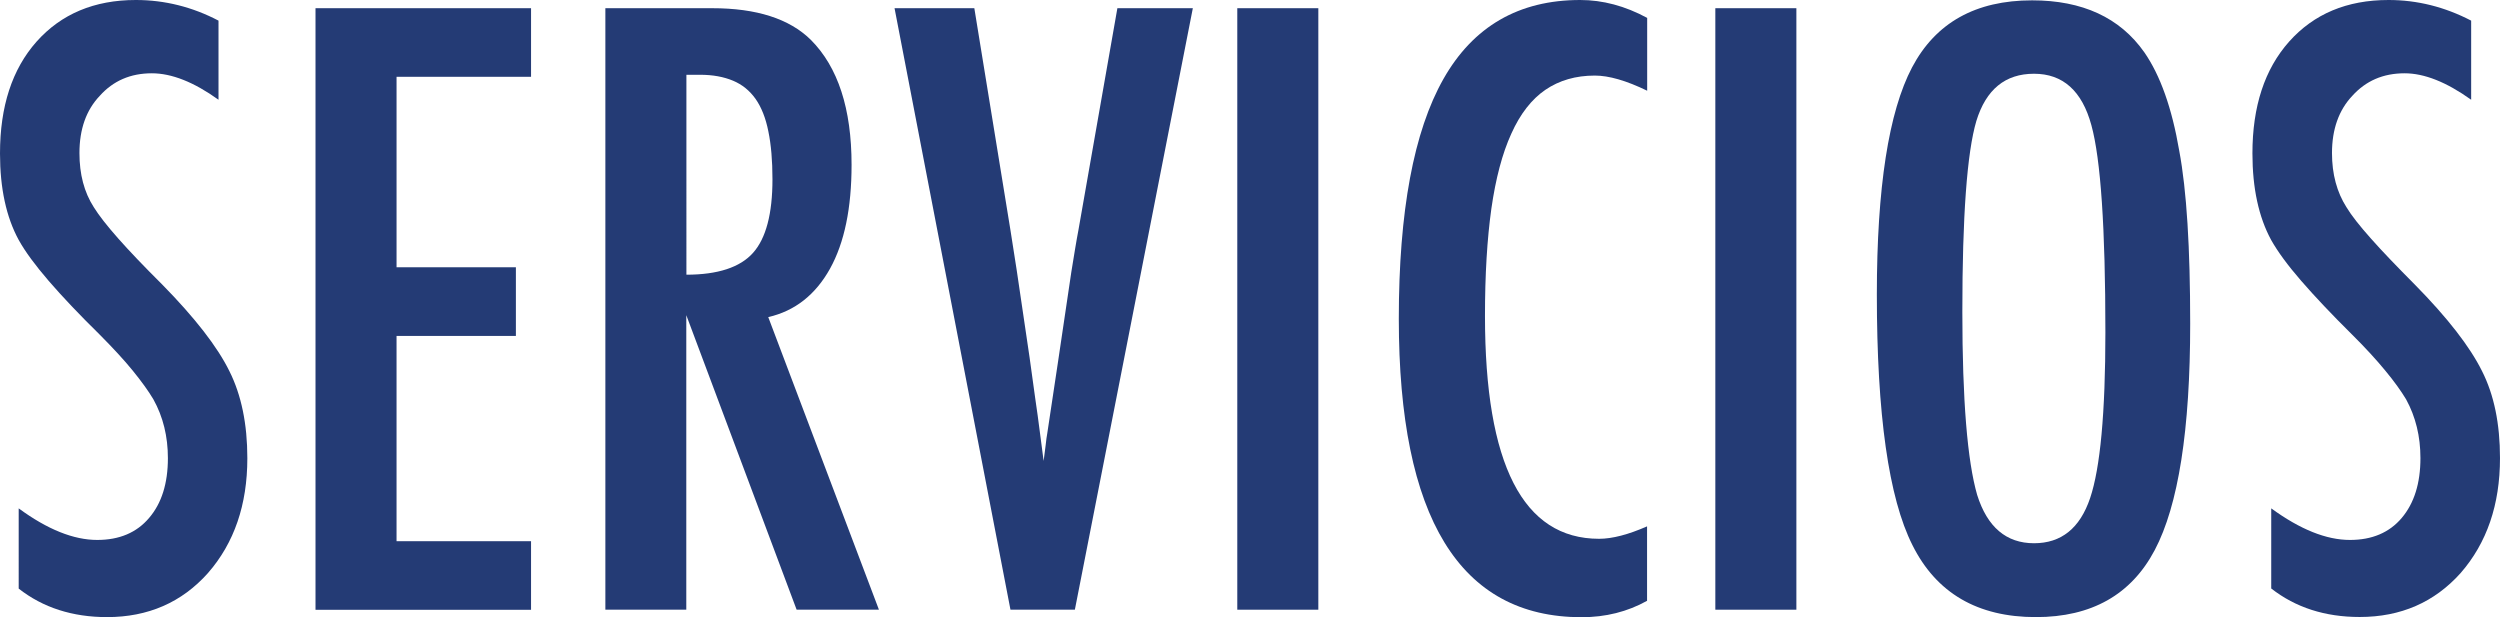
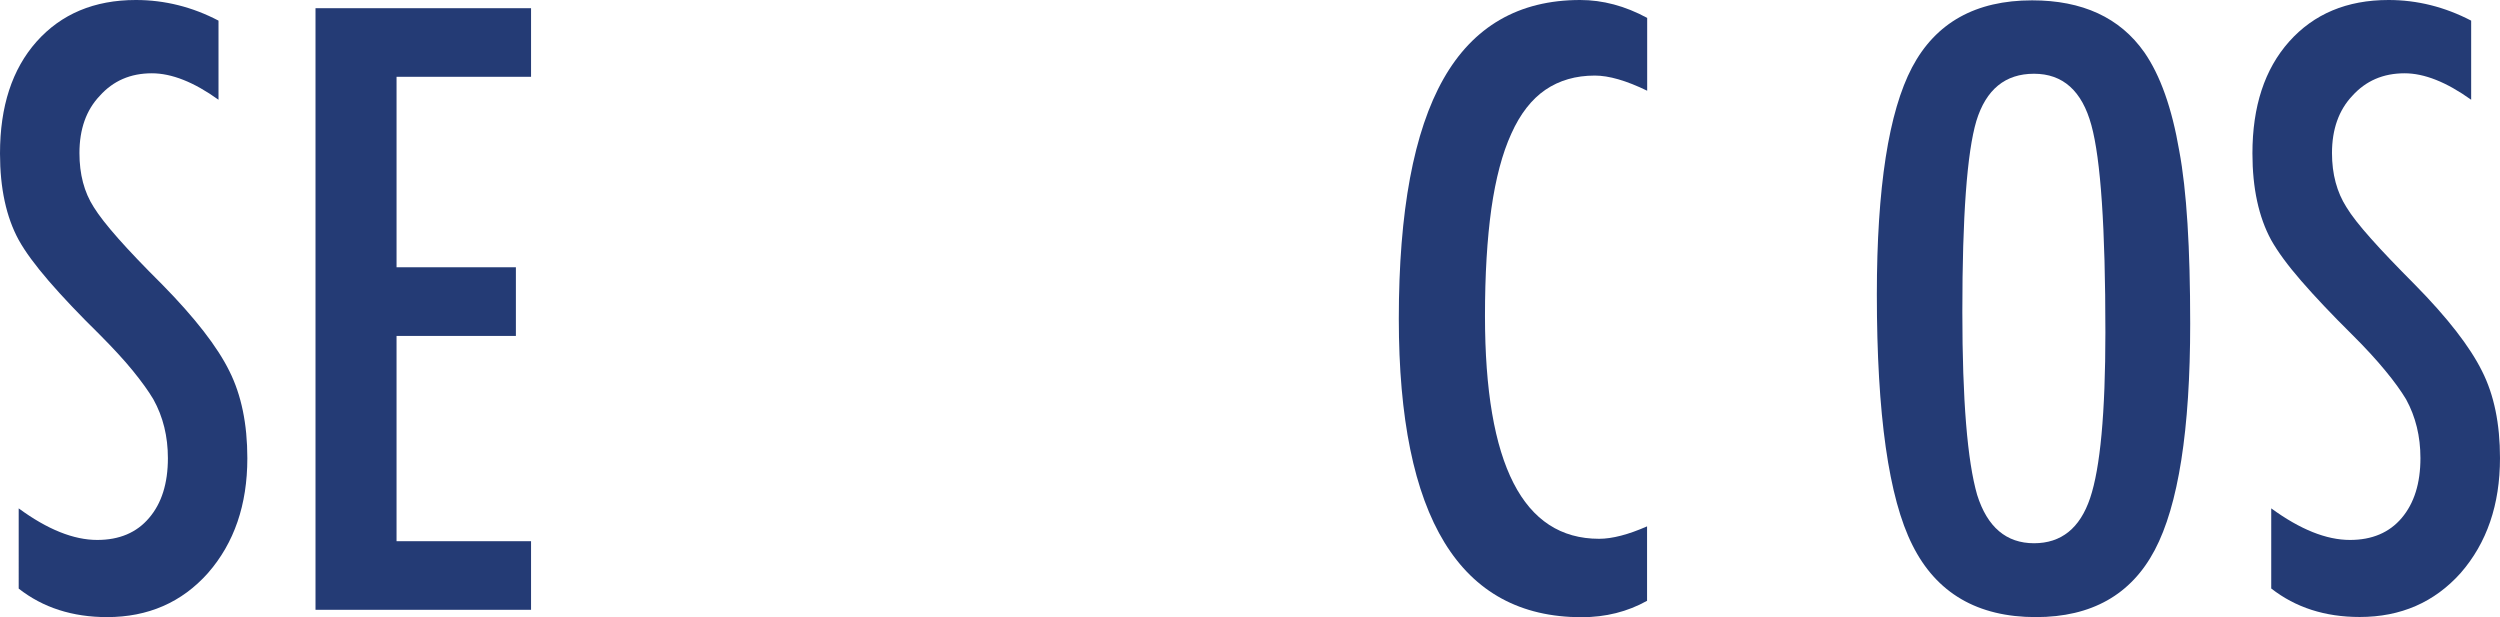
<svg xmlns="http://www.w3.org/2000/svg" version="1.1" x="0px" y="0px" width="21.933px" height="5.414px" viewBox="0 0 21.933 5.414" enable-background="new 0 0 21.933 5.414" xml:space="preserve">
  <defs>
</defs>
  <g>
    <path fill="#243B75" d="M1.917,0.181v0.694C1.701,0.72,1.506,0.643,1.332,0.643c-0.187,0-0.339,0.066-0.457,0.198   C0.756,0.966,0.697,1.134,0.697,1.343c0,0.185,0.041,0.343,0.126,0.475C0.867,1.889,0.938,1.98,1.037,2.092   c0.099,0.112,0.227,0.246,0.385,0.403c0.289,0.294,0.486,0.548,0.591,0.762C2.117,3.465,2.17,3.719,2.17,4.02   c0,0.408-0.115,0.744-0.346,1.008C1.595,5.285,1.299,5.414,0.939,5.414c-0.303,0-0.562-0.083-0.775-0.25V4.46   c0.252,0.185,0.482,0.277,0.689,0.277c0.194,0,0.346-0.064,0.455-0.193C1.418,4.416,1.473,4.241,1.473,4.02   c0-0.191-0.042-0.363-0.127-0.516C1.303,3.431,1.242,3.347,1.165,3.252c-0.077-0.095-0.175-0.2-0.29-0.316   c-0.181-0.178-0.33-0.335-0.448-0.472S0.221,2.208,0.164,2.105C0.055,1.905,0,1.652,0,1.347c0-0.413,0.106-0.739,0.32-0.981   C0.537,0.122,0.828,0,1.192,0C1.445,0,1.688,0.061,1.917,0.181z" />
-     <path fill="#243B75" d="M2.768,0.072h1.891v0.602h-1.18v1.671h1.047v0.602H3.479v1.801h1.18v0.602H2.768V0.072z" />
-     <path fill="#243B75" d="M5.311,0.072h0.938c0.387,0,0.676,0.092,0.864,0.277c0.239,0.239,0.358,0.605,0.358,1.097   c0,0.378-0.062,0.682-0.189,0.911C7.155,2.585,6.975,2.728,6.74,2.782l0.971,2.567H6.989L6.021,2.765v2.584H5.311V0.072z    M6.021,2.41c0.276,0,0.471-0.064,0.585-0.191s0.171-0.343,0.171-0.646c0-0.164-0.012-0.304-0.036-0.42   C6.718,1.036,6.68,0.941,6.629,0.868C6.577,0.795,6.512,0.742,6.431,0.708S6.254,0.656,6.142,0.656h-0.12V2.41z" />
-     <path fill="#243B75" d="M7.848,0.072h0.7L8.865,2.02L8.92,2.372l0.113,0.766c0.018,0.13,0.035,0.249,0.049,0.355   C9.098,3.6,9.111,3.697,9.122,3.784l0.034,0.26c0.007-0.052,0.013-0.099,0.018-0.14c0.004-0.041,0.009-0.075,0.014-0.103   l0.092-0.612l0.119-0.803c0.012-0.073,0.023-0.14,0.033-0.202s0.02-0.116,0.029-0.164l0.342-1.948h0.662L9.43,5.349H8.865   L7.848,0.072z" />
-     <path fill="#243B75" d="M10.855,0.072h0.711v5.277h-0.711V0.072z" />
+     <path fill="#243B75" d="M2.768,0.072h1.891v0.602h-1.18v1.671h1.047v0.602H3.479v1.801h1.18v0.602H2.768z" />
    <path fill="#243B75" d="M14.451,0.157v0.639c-0.183-0.089-0.336-0.133-0.459-0.133c-0.168,0-0.312,0.042-0.434,0.125   c-0.121,0.083-0.221,0.211-0.299,0.385c-0.079,0.173-0.137,0.393-0.175,0.658c-0.037,0.265-0.056,0.579-0.056,0.941   c0,1.303,0.334,1.955,1.001,1.955c0.116,0,0.257-0.037,0.421-0.109v0.653c-0.172,0.096-0.363,0.144-0.574,0.144   c-1.069,0-1.604-0.873-1.604-2.618c0-0.943,0.131-1.645,0.392-2.105S13.325,0,13.863,0C14.061,0,14.257,0.052,14.451,0.157z" />
-     <path fill="#243B75" d="M15.049,0.072h0.711v5.277h-0.711V0.072z" />
    <path fill="#243B75" d="M19.215,2.84c0,0.932-0.104,1.594-0.311,1.986s-0.555,0.588-1.043,0.588c-0.512,0-0.873-0.211-1.083-0.632   c-0.208-0.413-0.312-1.145-0.312-2.198c0-0.939,0.104-1.603,0.309-1.993c0.207-0.392,0.558-0.588,1.053-0.588   c0.441,0,0.77,0.151,0.984,0.455c0.141,0.203,0.243,0.491,0.307,0.865C19.184,1.669,19.215,2.175,19.215,2.84z M18.471,2.916   c0-0.914-0.041-1.52-0.123-1.818c-0.082-0.301-0.25-0.451-0.503-0.451s-0.421,0.138-0.506,0.414   c-0.082,0.278-0.123,0.836-0.123,1.675c0,0.772,0.044,1.308,0.13,1.606c0.089,0.283,0.256,0.424,0.499,0.424   c0.239,0,0.403-0.132,0.492-0.396C18.426,4.106,18.471,3.622,18.471,2.916z" />
    <path fill="#243B75" d="M21.68,0.181v0.694c-0.217-0.155-0.411-0.232-0.584-0.232c-0.188,0-0.34,0.066-0.459,0.198   c-0.118,0.125-0.178,0.293-0.178,0.502c0,0.185,0.043,0.343,0.127,0.475C20.629,1.889,20.7,1.98,20.8,2.092   c0.099,0.112,0.228,0.246,0.384,0.403c0.29,0.294,0.486,0.548,0.592,0.762c0.105,0.208,0.157,0.461,0.157,0.762   c0,0.408-0.115,0.744-0.345,1.008c-0.23,0.257-0.525,0.386-0.886,0.386c-0.304,0-0.562-0.083-0.776-0.25V4.46   c0.254,0.185,0.483,0.277,0.691,0.277c0.193,0,0.345-0.064,0.454-0.193c0.109-0.129,0.164-0.304,0.164-0.525   c0-0.191-0.042-0.363-0.126-0.516c-0.044-0.073-0.104-0.157-0.182-0.251c-0.078-0.095-0.174-0.2-0.291-0.316   c-0.18-0.178-0.328-0.335-0.447-0.472s-0.206-0.256-0.264-0.359c-0.109-0.201-0.164-0.454-0.164-0.759   c0-0.413,0.107-0.739,0.322-0.981C20.3,0.122,20.59,0,20.955,0C21.208,0,21.449,0.061,21.68,0.181z" />
  </g>
</svg>